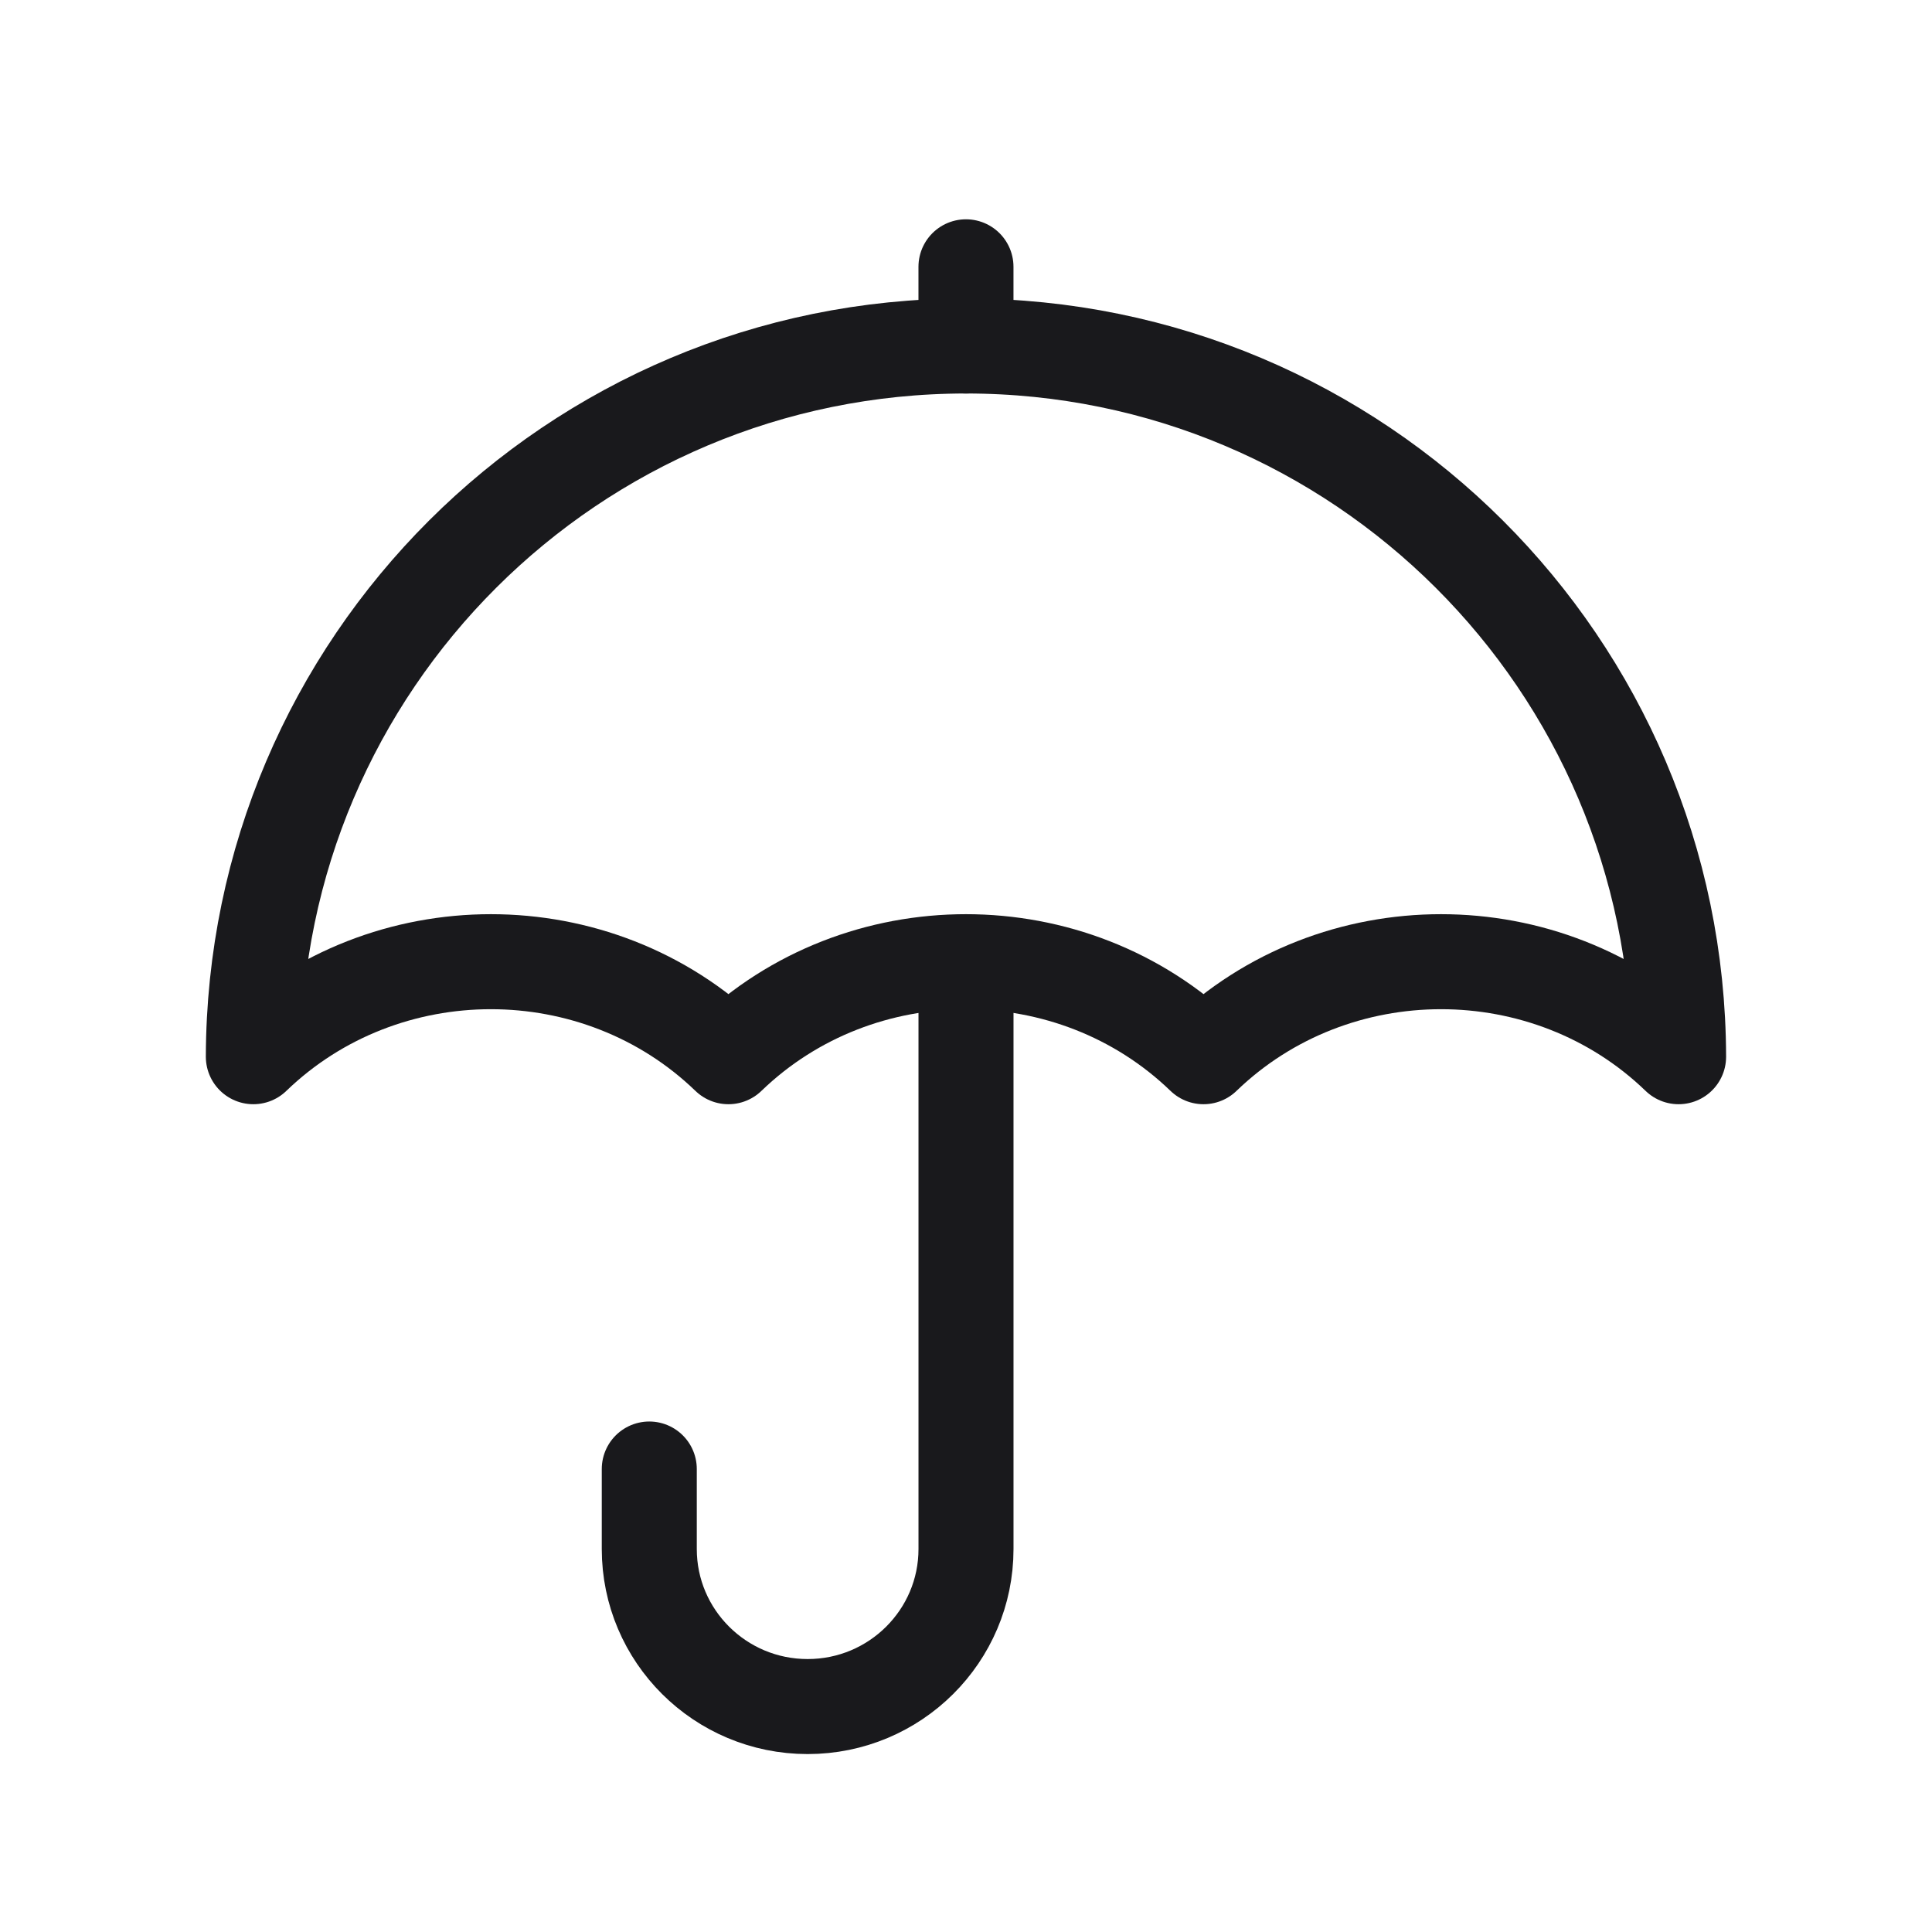
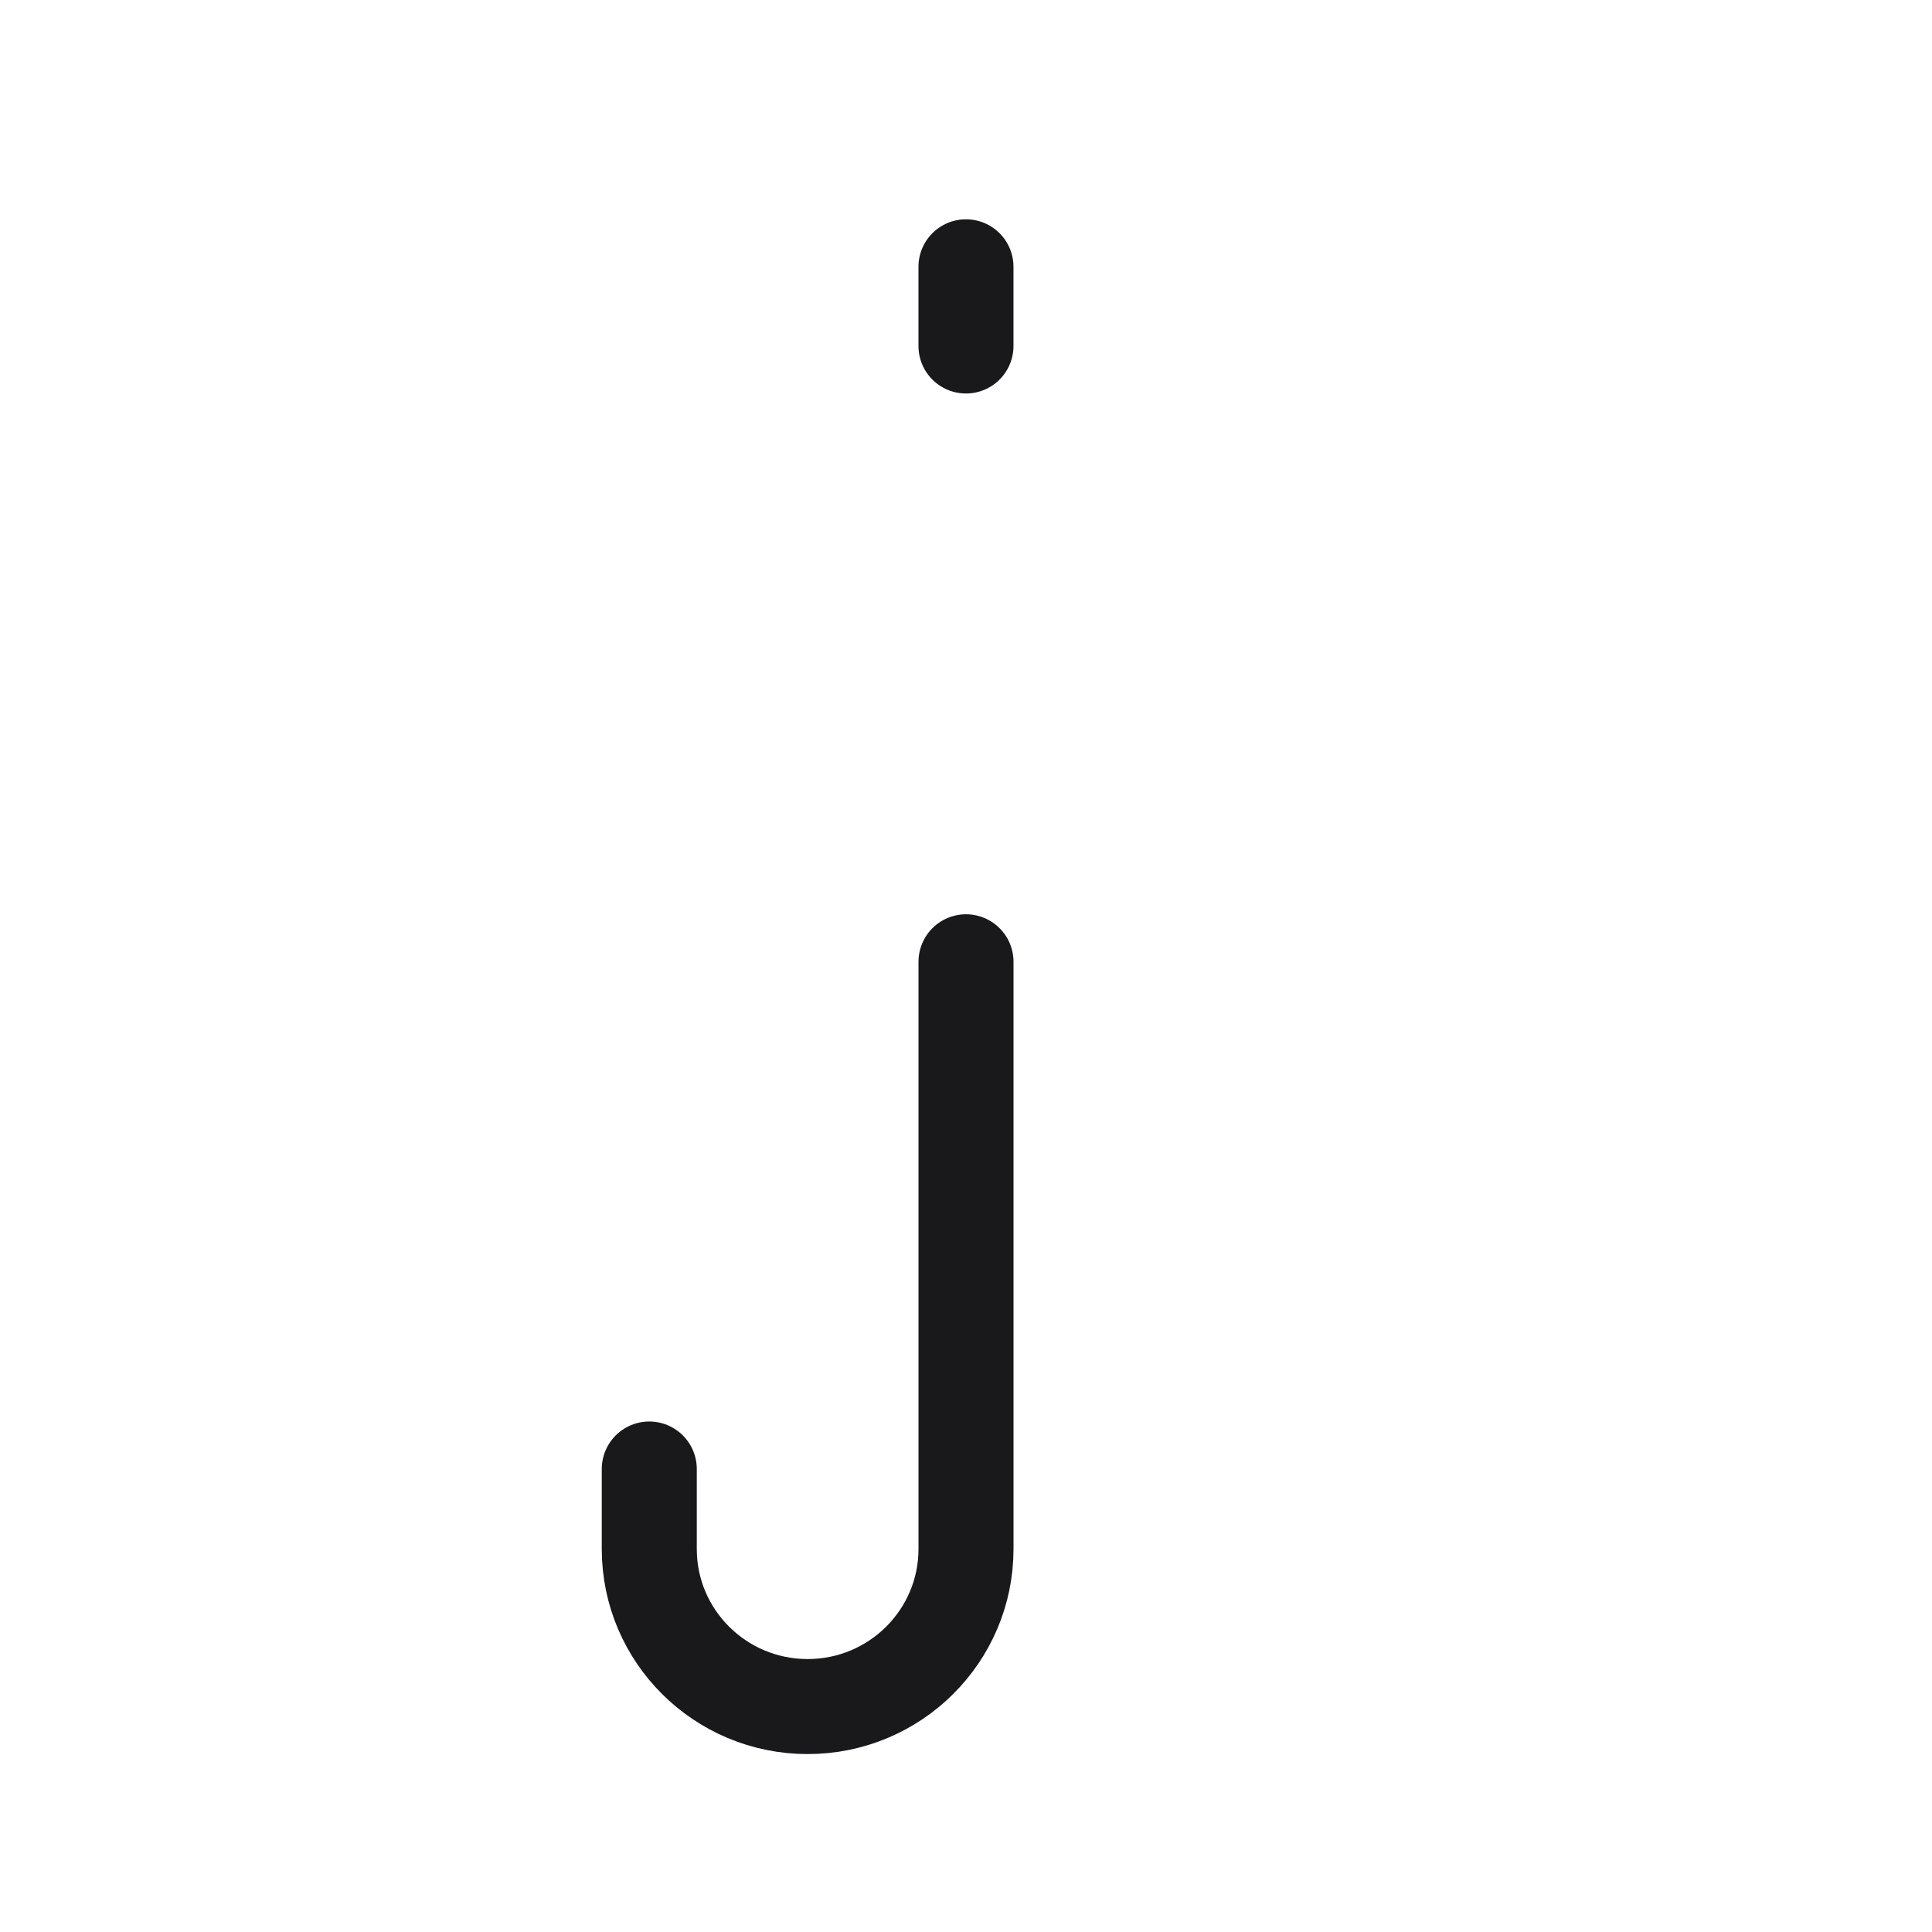
<svg xmlns="http://www.w3.org/2000/svg" width="61" height="61" viewBox="0 0 61 61" fill="none">
  <path d="M30.499 8.424V10.924" stroke="#19191C" stroke-width="3" stroke-linecap="round" stroke-linejoin="round" />
  <path d="M20.5 46.382V48.882V48.907C20.5 51.654 22.738 53.882 25.5 53.882V53.882C28.262 53.882 30.5 51.654 30.5 48.907V30.367" stroke="#19191C" stroke-width="3" stroke-linecap="round" stroke-linejoin="round" />
-   <path fill-rule="evenodd" clip-rule="evenodd" d="M22.999 33.364C27.142 29.364 33.856 29.364 37.999 33.364C42.142 29.364 48.856 29.364 52.999 33.364C52.967 20.967 42.907 10.924 30.499 10.924C18.091 10.924 8.032 20.967 7.999 33.364C12.142 29.364 18.857 29.364 22.999 33.364Z" stroke="#19191C" stroke-width="3" stroke-linecap="round" stroke-linejoin="round" />
</svg>